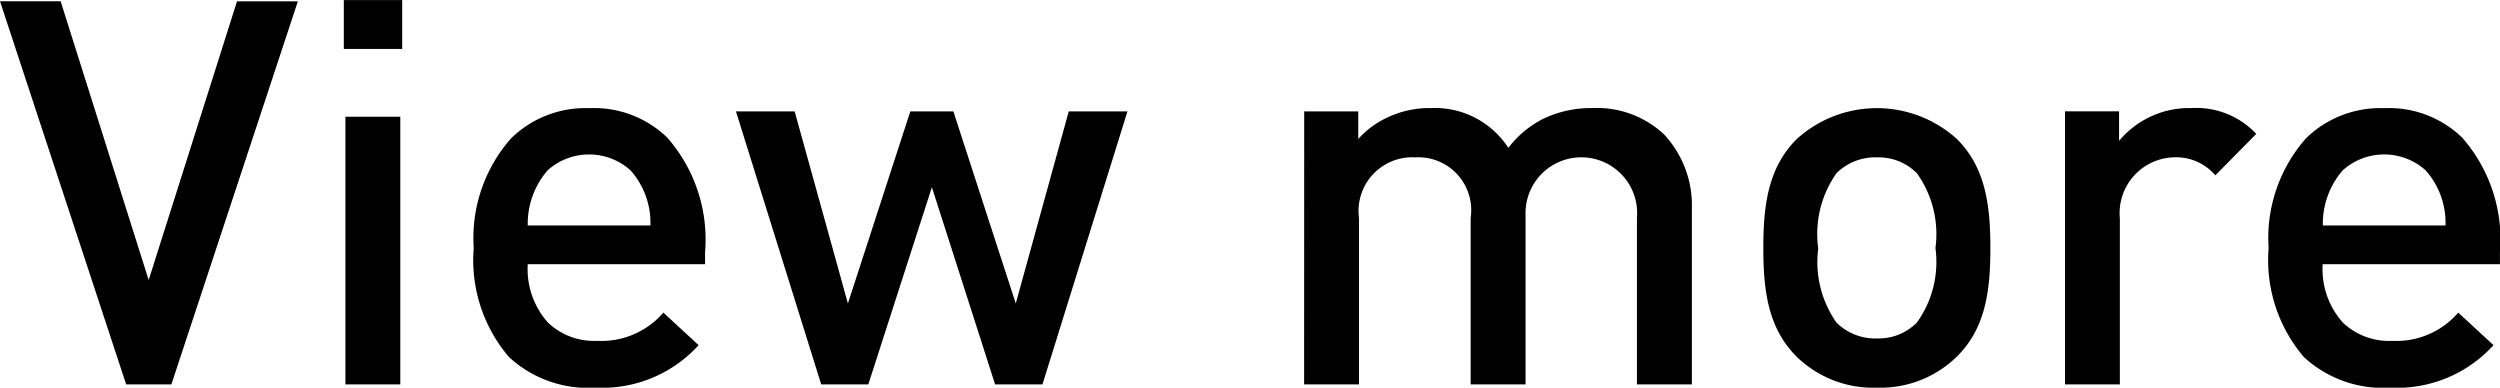
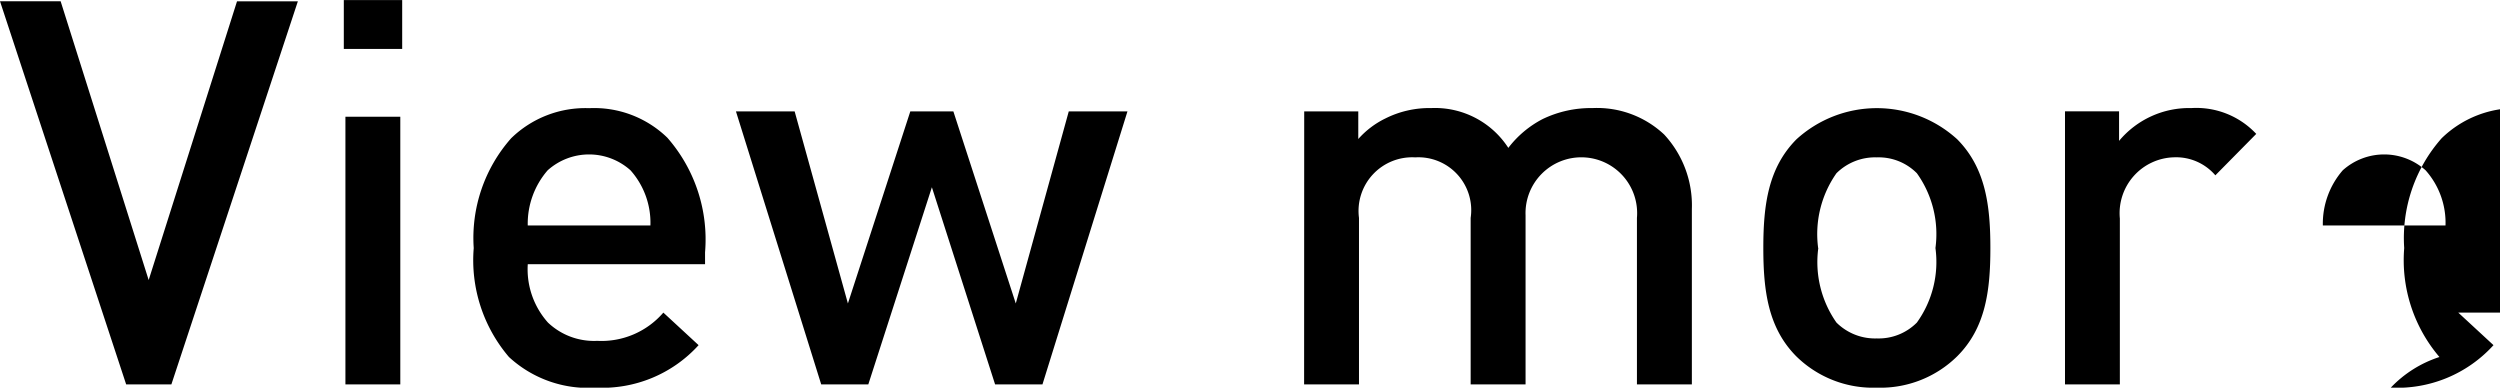
<svg xmlns="http://www.w3.org/2000/svg" width="102.223" height="15.851" viewBox="0 0 102.223 15.851">
-   <path id="パス_34145" data-name="パス 34145" d="M5.28,23H7.128L12.3,7.336H9.812L6.2,18.732l-3.6-11.4H.121Zm8.965,0h2.244V12.055H14.245ZM14.179,9.283h2.387v-2H14.179ZM24.486,23.132a5.317,5.317,0,0,0,4.2-1.738l-1.441-1.331a3.34,3.34,0,0,1-2.706,1.155,2.732,2.732,0,0,1-2.013-.748,3.272,3.272,0,0,1-.825-2.387h7.249V17.6a6.313,6.313,0,0,0-1.54-4.686,4.3,4.3,0,0,0-3.2-1.21,4.345,4.345,0,0,0-3.19,1.232,6.158,6.158,0,0,0-1.529,4.488,6.1,6.1,0,0,0,1.441,4.455A4.769,4.769,0,0,0,24.486,23.132ZM21.7,16.5a3.332,3.332,0,0,1,.814-2.255,2.535,2.535,0,0,1,3.388,0,3.228,3.228,0,0,1,.814,2.255Zm12,6.5h1.925l2.6-8.063L40.81,23h1.936l3.476-11.165h-2.4l-2.167,7.854-2.552-7.854h-1.76l-2.552,7.854-2.178-7.854h-2.4Zm19.745,0h2.244V16.191a2.194,2.194,0,0,1,2.3-2.475,2.161,2.161,0,0,1,2.266,2.475V23H62.5V16.081a2.282,2.282,0,1,1,4.554.11V23H69.3V15.828a4.26,4.26,0,0,0-1.133-3.047A4.007,4.007,0,0,0,65.241,11.7a4.55,4.55,0,0,0-2.046.451,4.187,4.187,0,0,0-1.4,1.177A3.571,3.571,0,0,0,58.641,11.7a4.009,4.009,0,0,0-1.881.429,3.565,3.565,0,0,0-1.1.836V11.835H53.449Zm23.419.132a4.468,4.468,0,0,0,3.289-1.287c1.155-1.155,1.353-2.673,1.353-4.422s-.2-3.278-1.353-4.444a4.877,4.877,0,0,0-6.578,0c-1.155,1.166-1.353,2.684-1.353,4.444s.2,3.267,1.342,4.422A4.476,4.476,0,0,0,76.868,23.132Zm-2.4-5.709a4.328,4.328,0,0,1,.748-3.058,2.238,2.238,0,0,1,1.65-.649,2.2,2.2,0,0,1,1.639.649,4.276,4.276,0,0,1,.759,3.058,4.247,4.247,0,0,1-.759,3.047,2.2,2.2,0,0,1-1.639.649,2.238,2.238,0,0,1-1.65-.649A4.3,4.3,0,0,1,74.47,17.423ZM84.557,23H86.8V16.213a2.285,2.285,0,0,1,2.222-2.5,2.112,2.112,0,0,1,1.683.737l1.672-1.694A3.354,3.354,0,0,0,89.727,11.7a3.731,3.731,0,0,0-2.959,1.342v-1.21H84.557Zm13.321.132a5.317,5.317,0,0,0,4.2-1.738l-1.441-1.331a3.34,3.34,0,0,1-2.706,1.155,2.732,2.732,0,0,1-2.013-.748,3.272,3.272,0,0,1-.825-2.387h7.249V17.6a6.313,6.313,0,0,0-1.54-4.686,4.3,4.3,0,0,0-3.2-1.21,4.345,4.345,0,0,0-3.19,1.232,6.158,6.158,0,0,0-1.529,4.488,6.1,6.1,0,0,0,1.441,4.455A4.769,4.769,0,0,0,97.878,23.132ZM95.1,16.5a3.332,3.332,0,0,1,.814-2.255,2.535,2.535,0,0,1,3.388,0,3.228,3.228,0,0,1,.814,2.255Z" transform="translate(-0.121 -7.281)" />
+   <path id="パス_34145" data-name="パス 34145" d="M5.28,23H7.128L12.3,7.336H9.812L6.2,18.732l-3.6-11.4H.121Zm8.965,0h2.244V12.055H14.245ZM14.179,9.283h2.387v-2H14.179ZM24.486,23.132a5.317,5.317,0,0,0,4.2-1.738l-1.441-1.331a3.34,3.34,0,0,1-2.706,1.155,2.732,2.732,0,0,1-2.013-.748,3.272,3.272,0,0,1-.825-2.387h7.249V17.6a6.313,6.313,0,0,0-1.54-4.686,4.3,4.3,0,0,0-3.2-1.21,4.345,4.345,0,0,0-3.19,1.232,6.158,6.158,0,0,0-1.529,4.488,6.1,6.1,0,0,0,1.441,4.455A4.769,4.769,0,0,0,24.486,23.132ZM21.7,16.5a3.332,3.332,0,0,1,.814-2.255,2.535,2.535,0,0,1,3.388,0,3.228,3.228,0,0,1,.814,2.255Zm12,6.5h1.925l2.6-8.063L40.81,23h1.936l3.476-11.165h-2.4l-2.167,7.854-2.552-7.854h-1.76l-2.552,7.854-2.178-7.854h-2.4Zm19.745,0h2.244V16.191a2.194,2.194,0,0,1,2.3-2.475,2.161,2.161,0,0,1,2.266,2.475V23H62.5V16.081a2.282,2.282,0,1,1,4.554.11V23H69.3V15.828a4.26,4.26,0,0,0-1.133-3.047A4.007,4.007,0,0,0,65.241,11.7a4.55,4.55,0,0,0-2.046.451,4.187,4.187,0,0,0-1.4,1.177A3.571,3.571,0,0,0,58.641,11.7a4.009,4.009,0,0,0-1.881.429,3.565,3.565,0,0,0-1.1.836V11.835H53.449Zm23.419.132a4.468,4.468,0,0,0,3.289-1.287c1.155-1.155,1.353-2.673,1.353-4.422s-.2-3.278-1.353-4.444a4.877,4.877,0,0,0-6.578,0c-1.155,1.166-1.353,2.684-1.353,4.444s.2,3.267,1.342,4.422A4.476,4.476,0,0,0,76.868,23.132Zm-2.4-5.709a4.328,4.328,0,0,1,.748-3.058,2.238,2.238,0,0,1,1.65-.649,2.2,2.2,0,0,1,1.639.649,4.276,4.276,0,0,1,.759,3.058,4.247,4.247,0,0,1-.759,3.047,2.2,2.2,0,0,1-1.639.649,2.238,2.238,0,0,1-1.65-.649A4.3,4.3,0,0,1,74.47,17.423ZM84.557,23H86.8V16.213a2.285,2.285,0,0,1,2.222-2.5,2.112,2.112,0,0,1,1.683.737l1.672-1.694A3.354,3.354,0,0,0,89.727,11.7a3.731,3.731,0,0,0-2.959,1.342v-1.21H84.557Zm13.321.132a5.317,5.317,0,0,0,4.2-1.738l-1.441-1.331h7.249V17.6a6.313,6.313,0,0,0-1.54-4.686,4.3,4.3,0,0,0-3.2-1.21,4.345,4.345,0,0,0-3.19,1.232,6.158,6.158,0,0,0-1.529,4.488,6.1,6.1,0,0,0,1.441,4.455A4.769,4.769,0,0,0,97.878,23.132ZM95.1,16.5a3.332,3.332,0,0,1,.814-2.255,2.535,2.535,0,0,1,3.388,0,3.228,3.228,0,0,1,.814,2.255Z" transform="translate(-0.121 -7.281)" />
</svg>